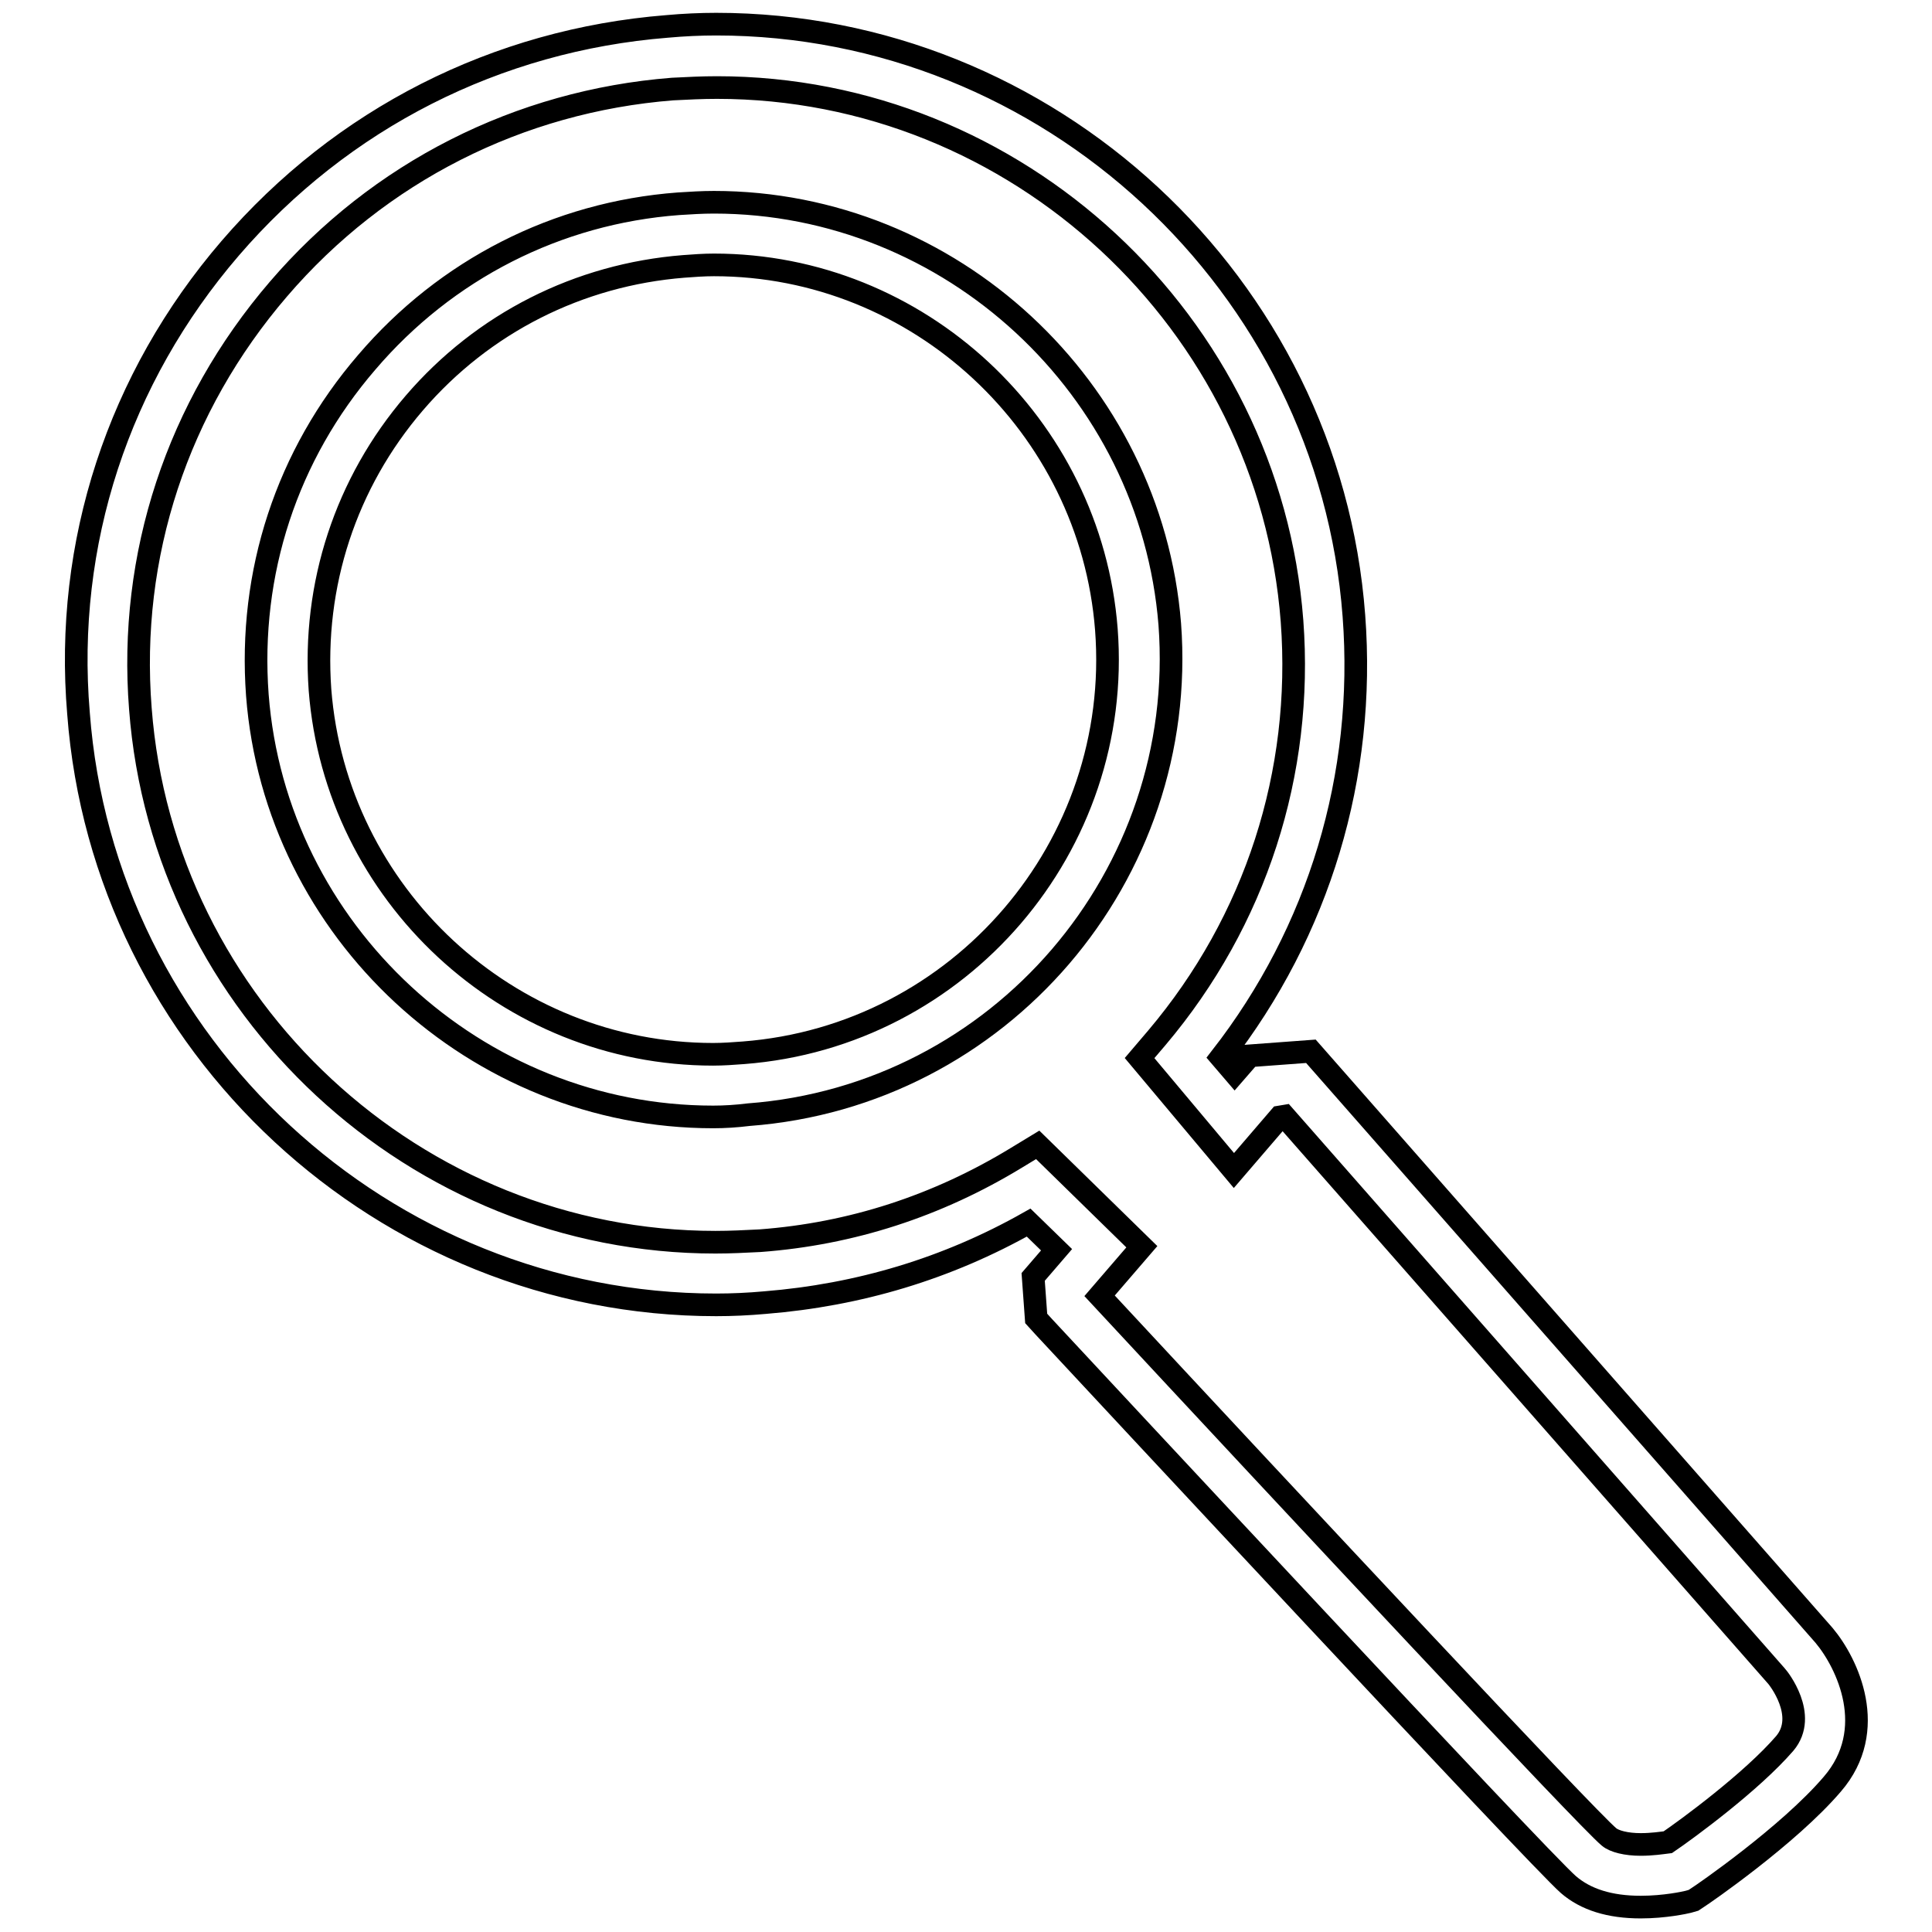
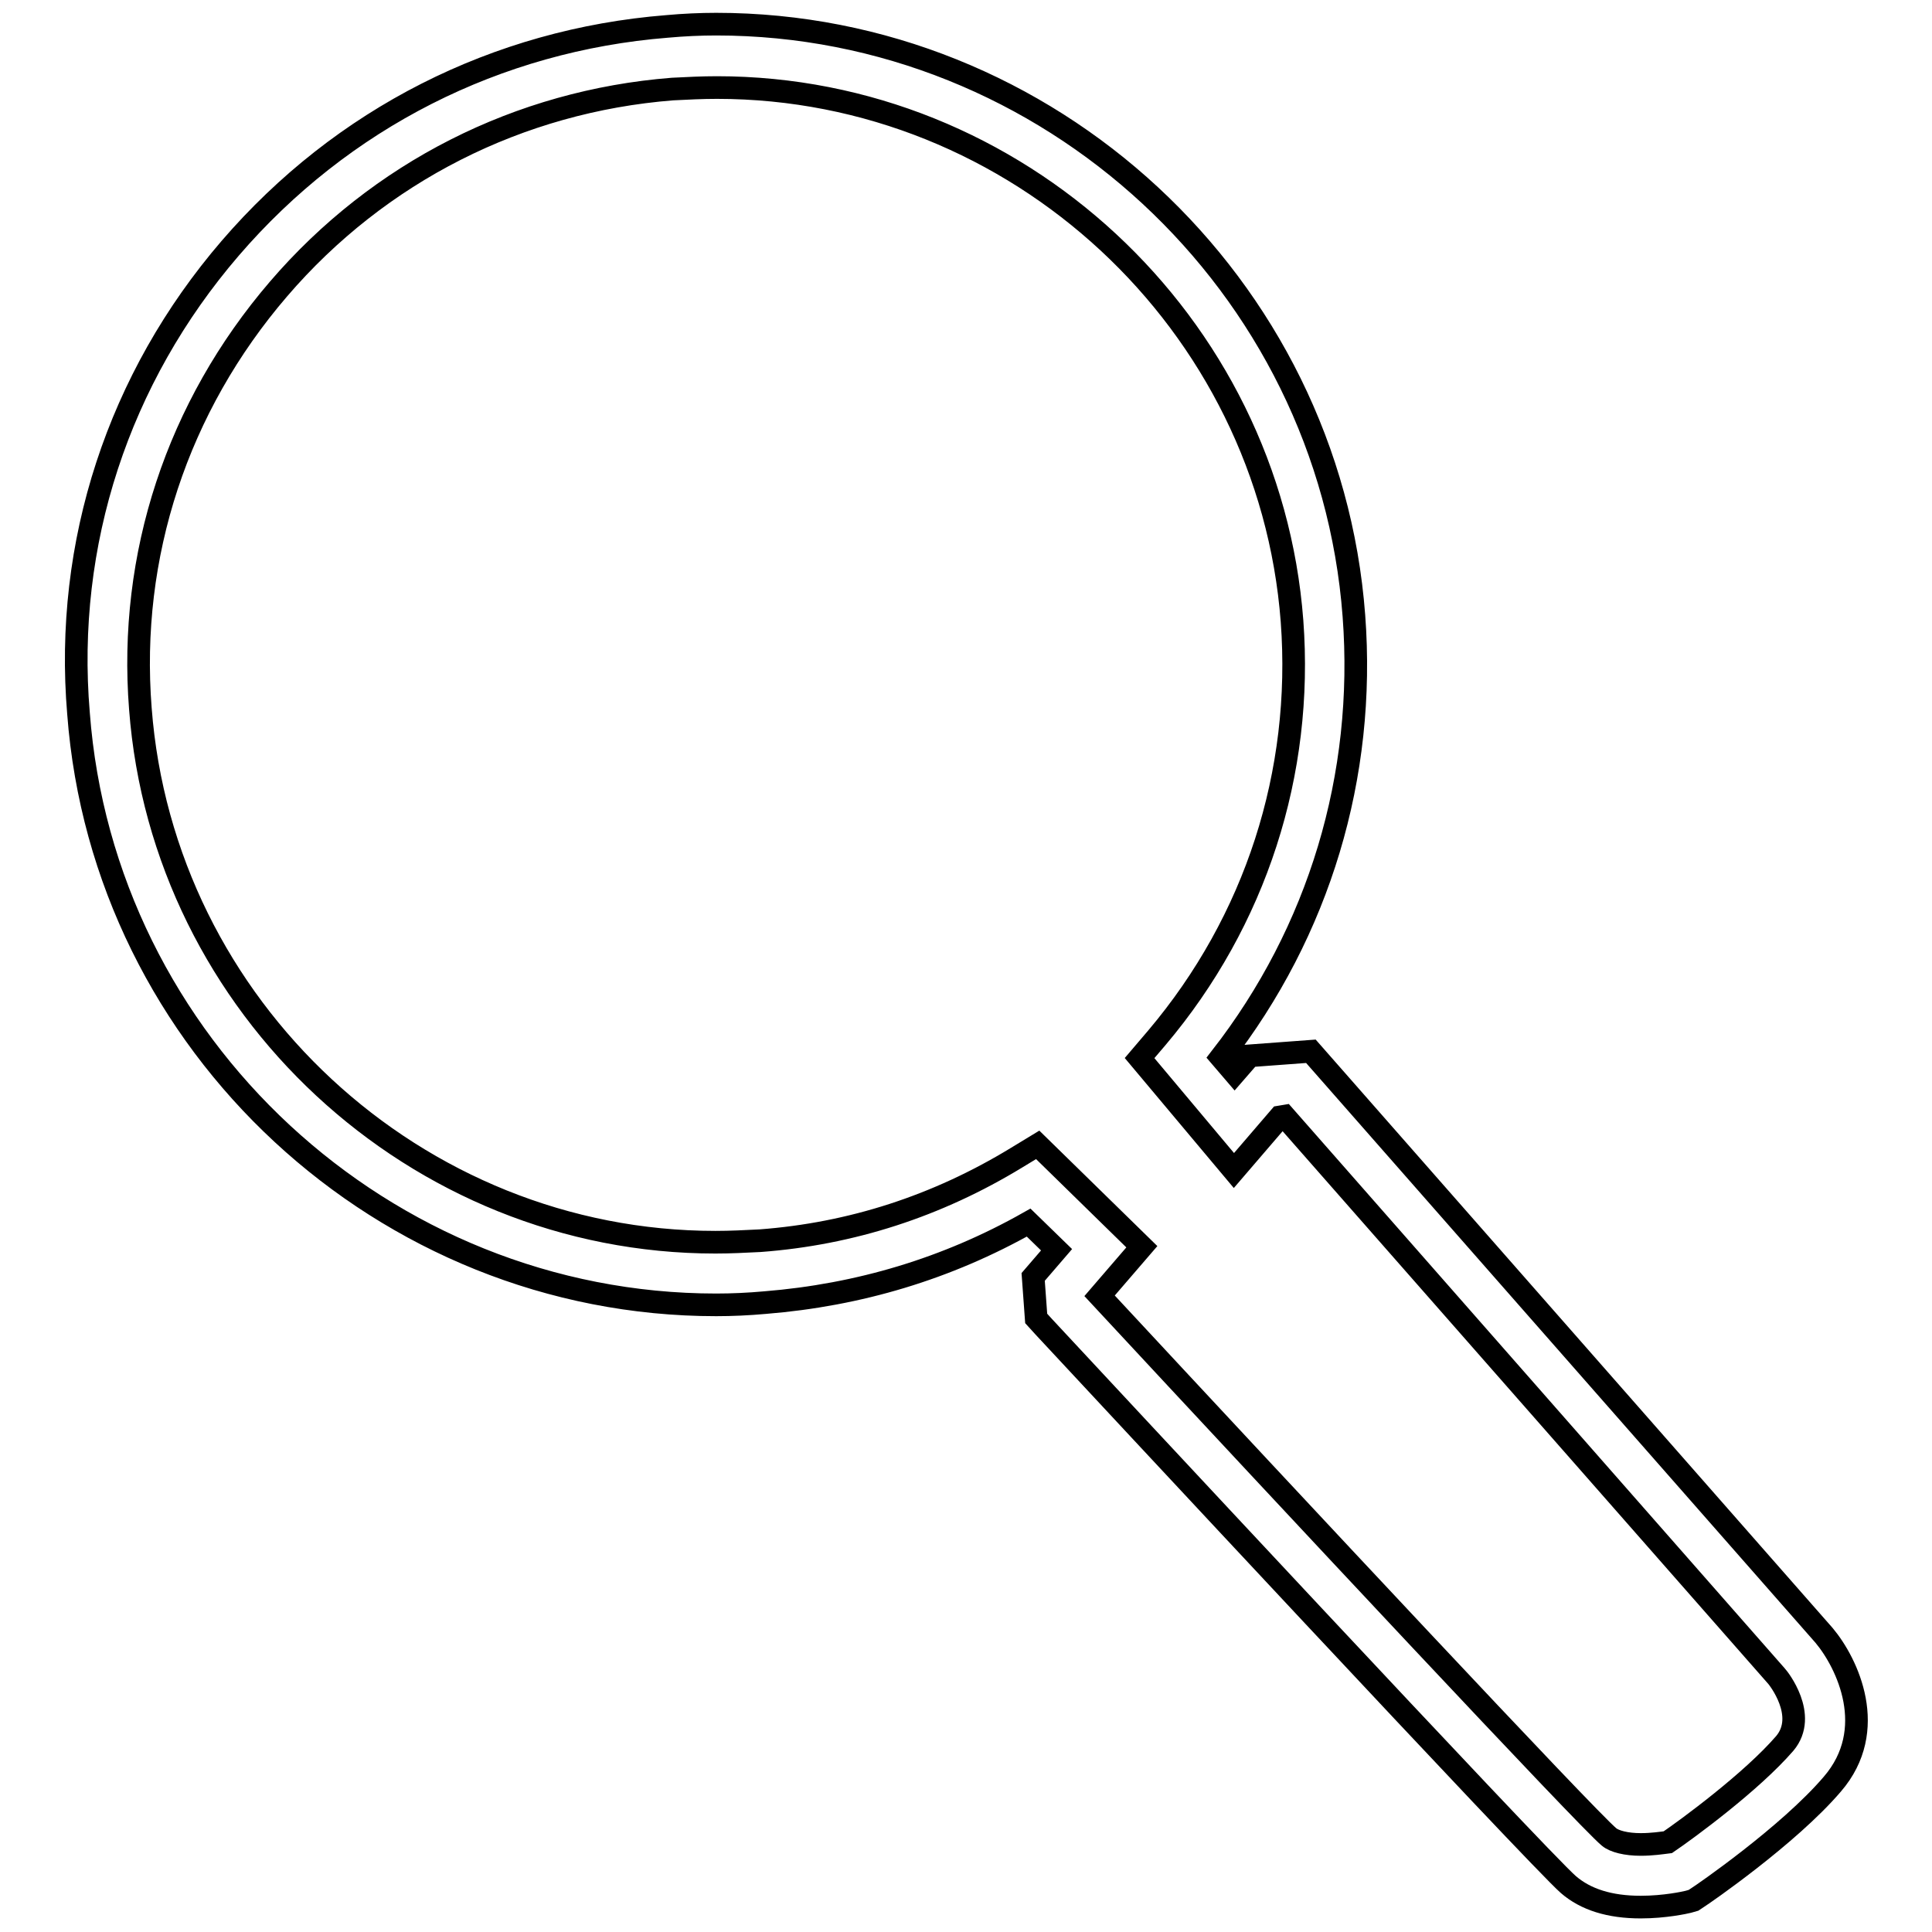
<svg xmlns="http://www.w3.org/2000/svg" version="1.1" x="0px" y="0px" viewBox="0 0 256 256" enable-background="new 0 0 256 256" xml:space="preserve">
  <g>
    <g>
      <path stroke-width="3" fill-opacity="0" stroke="#000000" d="M217.4,252.7L217.4,252.7c-4.1,0-7.3-1-9.6-3c-4-3.5-62.8-66.7-69.5-73.9l-1-1.1l-0.4-5.5l3.1-3.6l-3.7-3.6c-10.8,6.1-22.5,9.6-34.9,10.6c-2.2,0.2-4.4,0.3-6.5,0.3c-44,0-81.2-34.4-84.5-78.4C8.5,72,15.7,50.1,30.5,32.9C45.3,15.7,65.8,5.3,88.4,3.5c2.2-0.2,4.4-0.3,6.5-0.3c44,0,81.2,34.4,84.5,78.4c1.6,21.2-4.6,41.8-17.6,58.5l1.8,2.1l2-2.3l8.1-0.6l68,77.4c3.1,3.7,7.3,12.5,1.1,19.7c-5.8,6.8-17.3,14.7-17.8,15l-0.6,0.4l-0.7,0.2C223.3,252.1,220.6,252.7,217.4,252.7L217.4,252.7z M145.7,171.7c26.1,28.1,64.6,69.3,67.5,71.7c0.7,0.6,2.3,1,4.2,1l0,0c1.5,0,2.8-0.2,3.6-0.3c2.5-1.7,11.1-8,15.5-13.1c3.1-3.7-0.9-8.7-1.1-8.9l-65.2-74.2l-0.6,0.1l-6.1,7.1L151,140.2l2.3-2.7c13.1-15.5,19.4-35.1,17.9-55.2c-3-39.6-36.5-70.7-76.2-70.7c-2,0-3.9,0.1-5.9,0.2c-20.3,1.6-38.9,11-52.2,26.5C23.5,53.9,17,73.6,18.6,93.9c3,39.6,36.5,70.7,76.2,70.7c2,0,3.9-0.1,5.9-0.2c12.1-0.9,23.5-4.6,34-11l2.8-1.7l13.8,13.5L145.7,171.7L145.7,171.7z" />
-       <path stroke-width="3" fill-opacity="0" stroke="#000000" d="M94.5,148c-31.4,0-58-24.6-60.4-55.9C32.9,75.9,38,60.3,48.6,48c10.5-12.3,25.2-19.8,41.3-21c1.6-0.1,3.1-0.2,4.7-0.2c31.4,0,57.9,24.6,60.4,55.9c2.5,33.3-22.5,62.5-55.8,65C97.6,147.9,96,148,94.5,148z M94.6,35.1c-1.3,0-2.7,0.1-4,0.2C76.7,36.4,64,42.8,54.9,53.4c-9.1,10.6-13.5,24.1-12.5,38c2.1,27.1,24.9,48.3,52.1,48.3c1.3,0,2.7-0.1,4-0.2c28.7-2.2,50.3-27.4,48.1-56.1C144.5,56.3,121.7,35.1,94.6,35.1L94.6,35.1z" />
    </g>
  </g>
</svg>